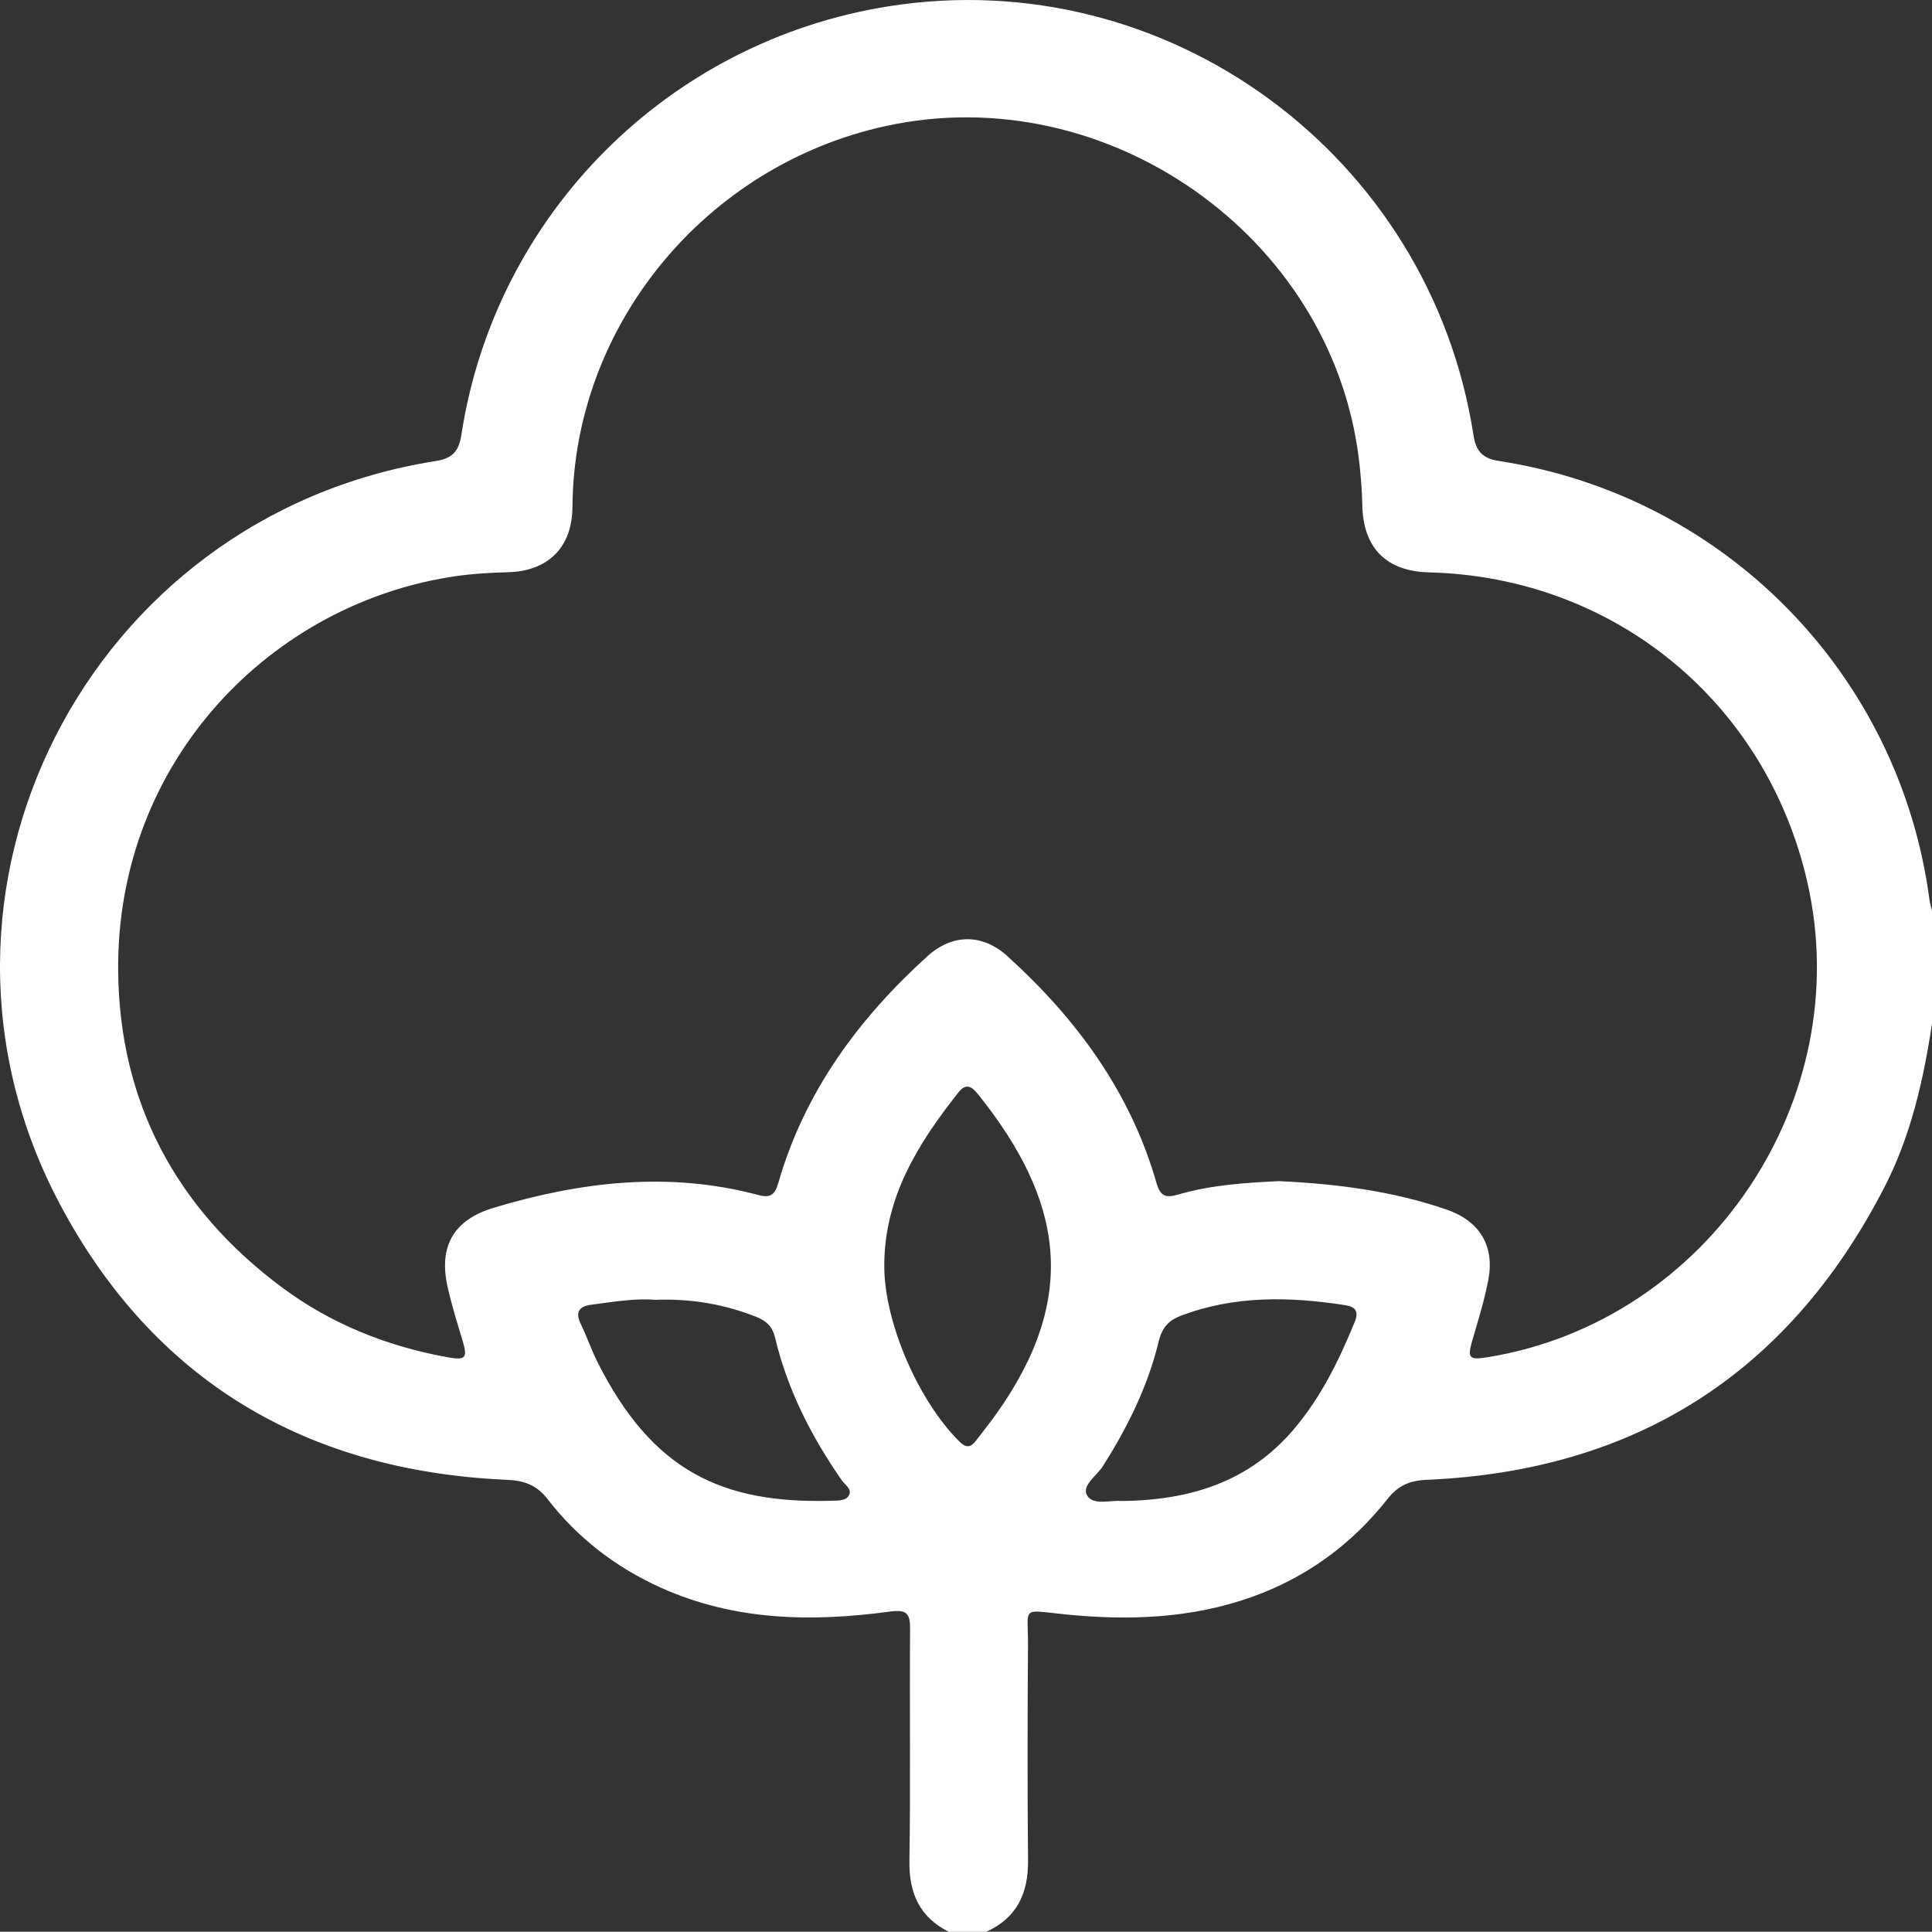
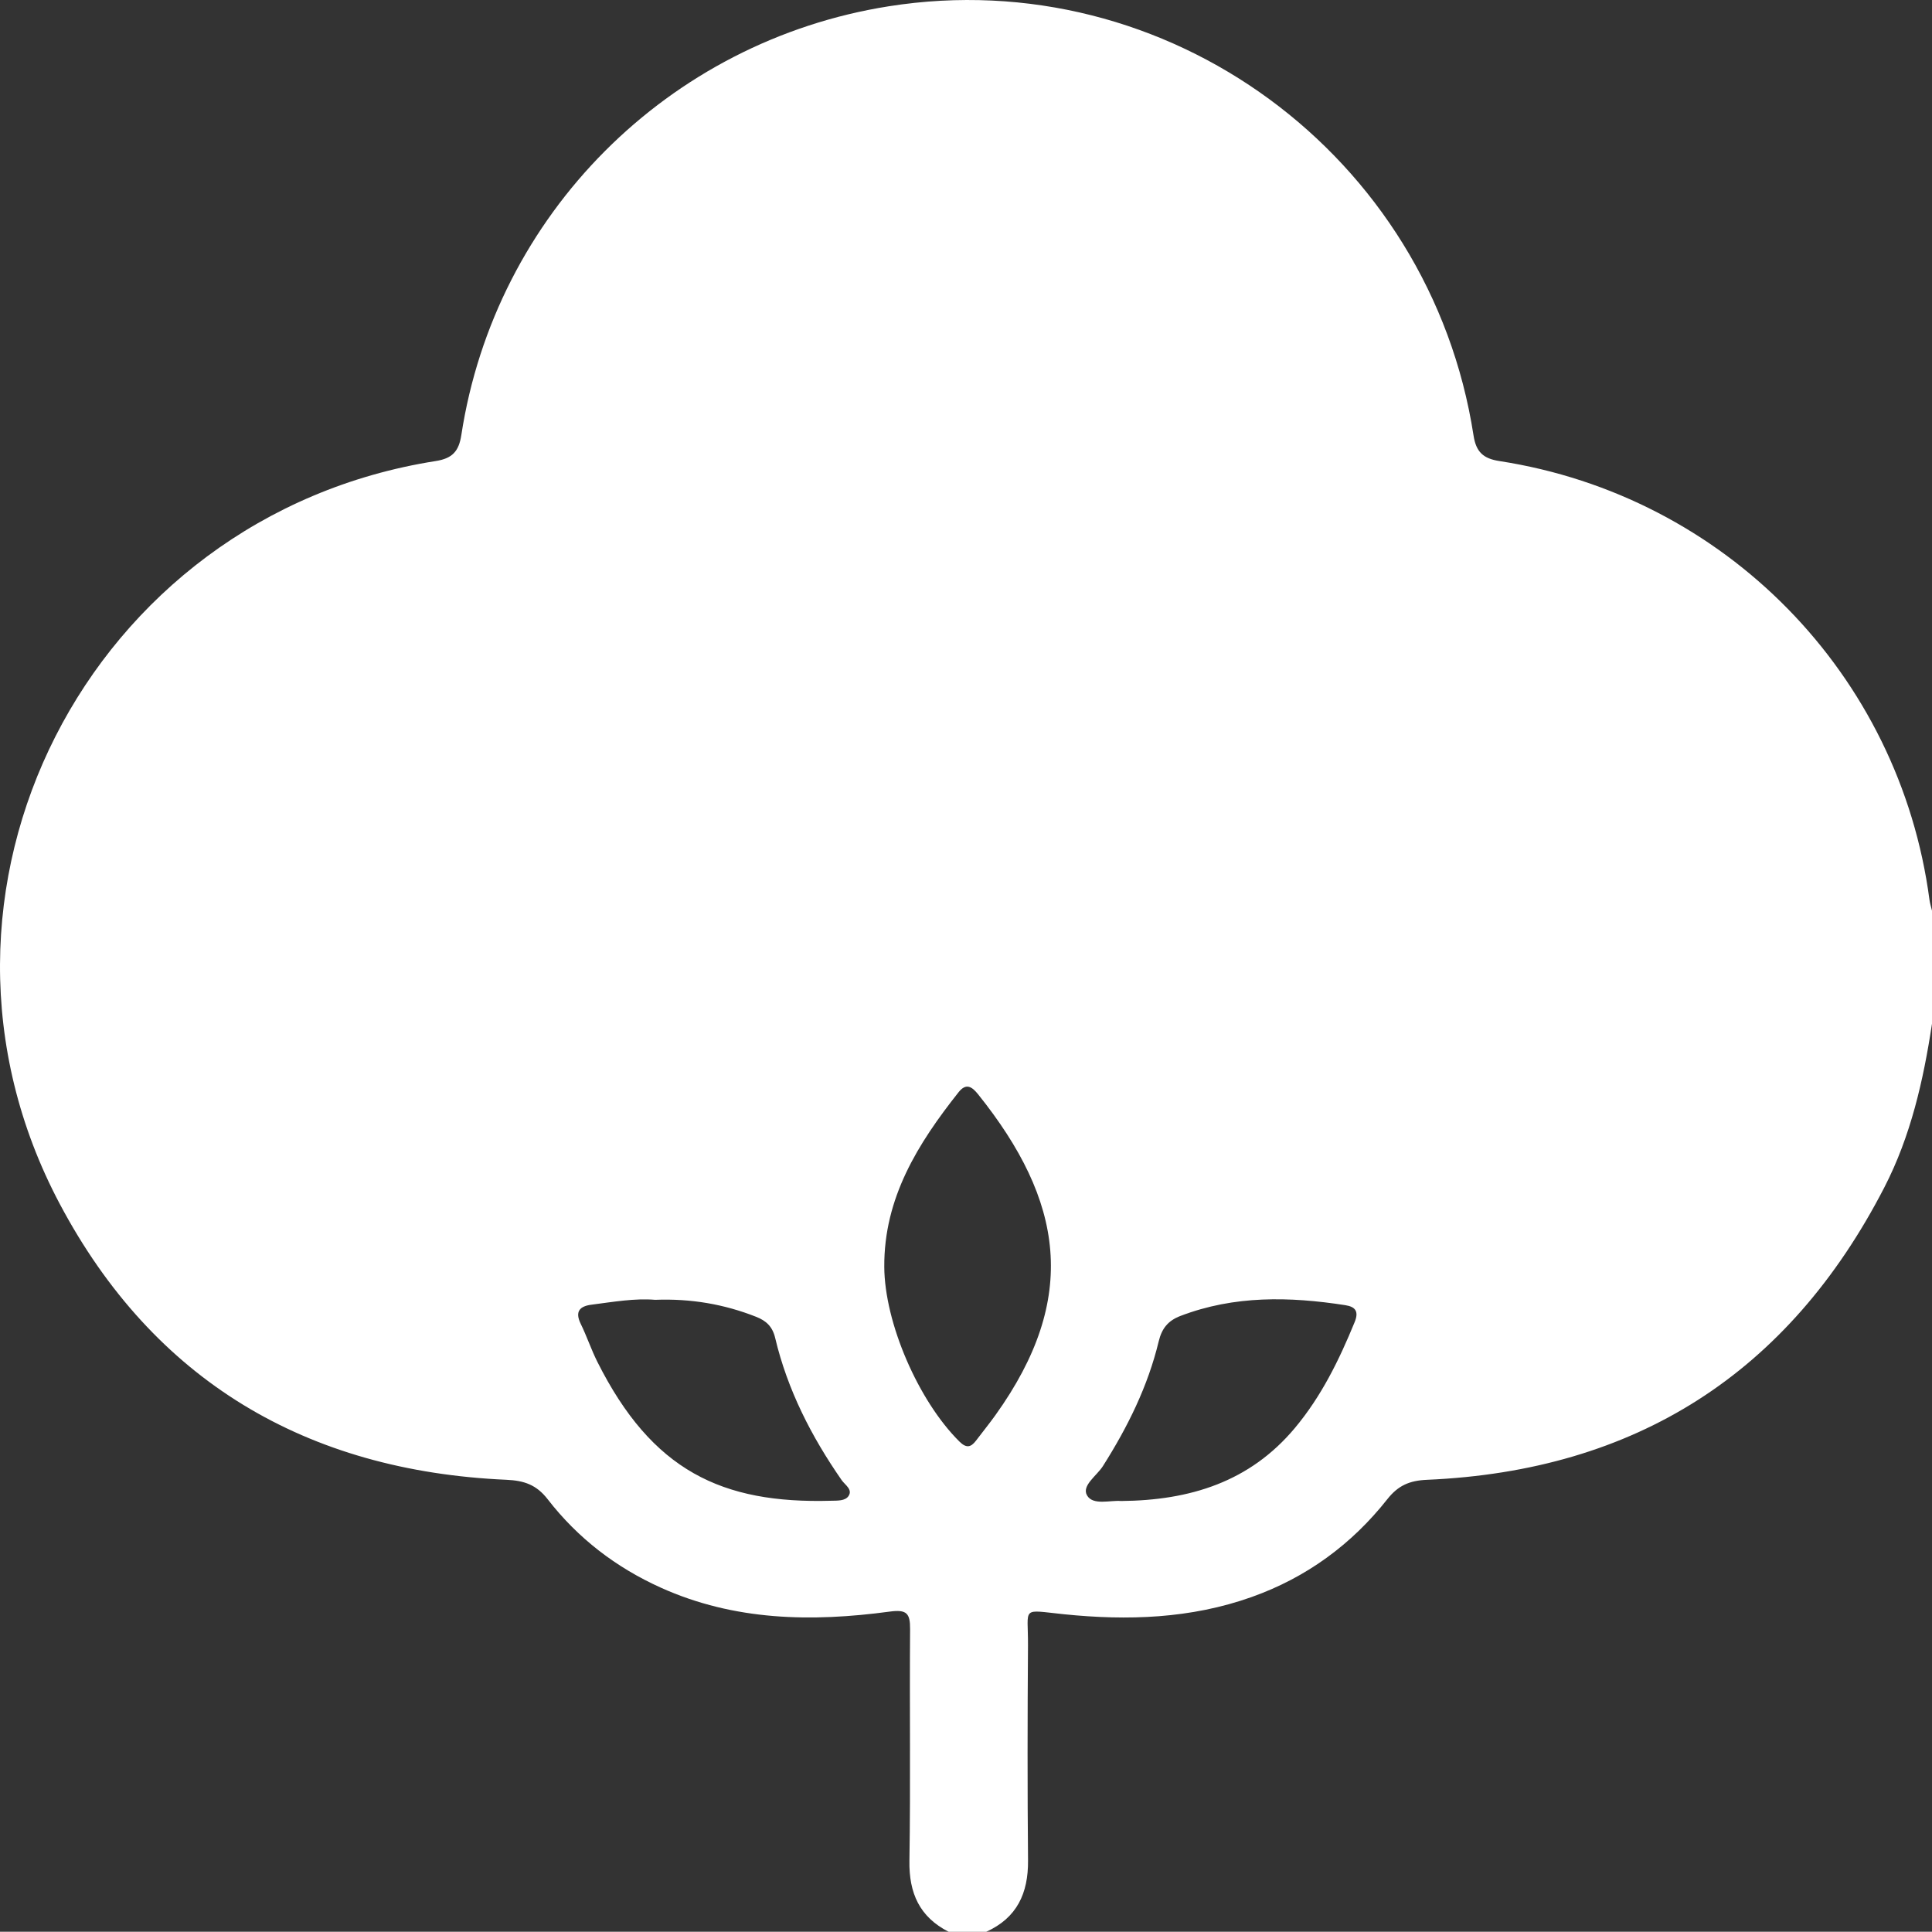
<svg xmlns="http://www.w3.org/2000/svg" id="Capa_2" data-name="Capa 2" viewBox="0 0 1667.12 1666.91">
  <rect x="0" y="0" width="1667.12" height="1666.91" fill="#333333" stroke="none" />
  <defs>
    <style>      .cls-1 {        fill: #fff;      }    </style>
  </defs>
  <g id="Capa_1-2" data-name="Capa 1">
-     <path class="cls-1" d="M818.54,1666.91c-25.06-12.79-34.24-33.31-33.8-61.19,1.05-66.63,.05-133.29,.57-199.93,.11-13.68-2.91-17.12-17.52-15.15-67.35,9.1-133.95,8.04-197.55-20.64-38.79-17.49-71.68-42.76-97.62-76.27-9.7-12.53-20.29-16.14-35.62-16.82-172.67-7.61-304.56-85.52-385.52-238.21C-90.63,770.66,75.72,445.02,376.07,397.82c14.23-2.24,19.86-8.37,22-22.37C427.26,185.02,576.56,35.51,766.96,5.41c240.28-37.99,467.13,128.34,504.56,370.39,2.2,14.23,8.34,19.89,22.34,22.05,194.69,30.04,345.35,184.01,371.07,378.53,.42,3.19,1.45,6.29,2.19,9.44v97.54c-7.41,48.91-18.33,97.01-41.12,141.23-82.65,160.41-214.63,244.6-394.84,252.34-15.02,.65-24.79,5.01-34.02,16.7-30.88,39.11-69.88,67.63-117.04,84.42-52.68,18.76-107.07,20.49-161.93,14.89-37.76-3.85-30.87-7.09-31.12,27.2-.44,61.75-.52,123.52,.04,185.27,.26,28.24-9.52,49.51-36.05,61.52h-32.51Zm285.03-647.7c48.9,2.25,97.65,8.31,144.67,24.52,28.43,9.8,41.59,31.2,36.05,60.49-3.31,17.49-8.63,34.63-13.64,51.76-4.67,15.98-3.28,17.84,13.49,15.09,190.09-31.11,318.47-222.46,275.31-410.33-35.72-155.47-167.08-262.85-326.44-266.85-36.8-.92-56.77-21-57.48-58.12-.26-13.55-1.37-26.95-3.05-40.43-23.91-192.28-217.93-327.94-407.85-286.65-155.82,33.87-269.57,172.06-270.66,328.74-.24,35.02-21.04,55.47-55.81,56.35-14.63,.37-29.13,1.18-43.67,3.23-159.12,22.38-294.29,158.94-292.53,341.14,1.09,112.95,50.01,204.7,141.09,272.55,42.39,31.58,90.46,50.81,142.38,60.33,16.75,3.07,18.31,.91,13.49-15-4.55-15.02-9.2-30.05-12.65-45.34-7.94-35.12,5.01-58.03,39.58-68.44,75.28-22.66,151.43-31.68,228.82-11,10.26,2.74,14.05-.44,16.94-10.48,22.56-78.45,68.99-141.56,128.61-195.6,21.61-19.59,47.54-19.65,69.15-.04,59.58,54.07,106.1,117.16,128.55,195.64,3.29,11.52,8.11,13.1,18.43,10.07,28.25-8.28,57.45-10.17,87.22-11.64Zm-340.53,73.99c.26,48.3,29.41,115.58,64.79,150.67,5.91,5.86,9.84,5.22,14.37-.75,5.56-7.34,11.37-14.49,16.74-21.98,72.61-101.31,58.64-185.11-14.97-276.9-5.12-6.38-10.24-10.07-16.81-1.78-35.15,44.4-64.5,91.26-64.12,150.74Zm-197.75,28.41c-17.5-1.47-36.21,1.8-54.97,4.22-10.14,1.31-14.39,5.94-9.21,16.52,5.23,10.67,8.99,22.07,14.31,32.69,47.14,93.97,107.38,122.63,201.69,119.96,5.38-.15,12.2,.32,15.13-4.15,3.7-5.65-3.13-9.54-5.97-13.64-26.15-37.67-46.77-77.95-57.39-122.76-2.32-9.78-7.74-14.76-16.33-18.15-27.56-10.87-56.1-15.86-87.25-14.69Zm402,173.61c59.54-.5,111.11-16.48,150-62.92,22.9-27.34,38.25-58.76,51.63-91.44,3.74-9.13,.79-13.25-8.05-14.62-48.11-7.47-95.76-8.51-142.3,9.3-10.66,4.08-16.03,10.72-18.74,21.95-9.34,38.77-26.84,74.03-48.14,107.62-5.28,8.34-18.57,16.84-13.68,25.28,5.13,8.86,19.96,4.01,29.28,4.83Z" />
+     <path class="cls-1" d="M818.54,1666.91c-25.06-12.79-34.24-33.31-33.8-61.19,1.05-66.63,.05-133.29,.57-199.93,.11-13.68-2.91-17.12-17.52-15.15-67.35,9.1-133.95,8.04-197.55-20.64-38.79-17.49-71.68-42.76-97.62-76.27-9.7-12.53-20.29-16.14-35.62-16.82-172.67-7.61-304.56-85.52-385.52-238.21C-90.63,770.66,75.72,445.02,376.07,397.82c14.23-2.24,19.86-8.37,22-22.37C427.26,185.02,576.56,35.51,766.96,5.41c240.28-37.99,467.13,128.34,504.56,370.39,2.2,14.23,8.34,19.89,22.34,22.05,194.69,30.04,345.35,184.01,371.07,378.53,.42,3.19,1.45,6.29,2.19,9.44v97.54c-7.41,48.91-18.33,97.01-41.12,141.23-82.65,160.41-214.63,244.6-394.84,252.34-15.02,.65-24.79,5.01-34.02,16.7-30.88,39.11-69.88,67.63-117.04,84.42-52.68,18.76-107.07,20.49-161.93,14.89-37.76-3.85-30.87-7.09-31.12,27.2-.44,61.75-.52,123.52,.04,185.27,.26,28.24-9.52,49.51-36.05,61.52h-32.51Zm285.03-647.7Zm-340.53,73.99c.26,48.3,29.41,115.58,64.79,150.67,5.91,5.86,9.84,5.22,14.37-.75,5.56-7.34,11.37-14.49,16.74-21.98,72.61-101.31,58.64-185.11-14.97-276.9-5.12-6.38-10.24-10.07-16.81-1.78-35.15,44.4-64.5,91.26-64.12,150.74Zm-197.75,28.41c-17.5-1.47-36.21,1.8-54.97,4.22-10.14,1.31-14.39,5.94-9.21,16.52,5.23,10.67,8.99,22.07,14.31,32.69,47.14,93.97,107.38,122.63,201.69,119.96,5.38-.15,12.2,.32,15.13-4.15,3.7-5.65-3.13-9.54-5.97-13.64-26.15-37.67-46.77-77.95-57.39-122.76-2.32-9.78-7.74-14.76-16.33-18.15-27.56-10.87-56.1-15.86-87.25-14.69Zm402,173.61c59.54-.5,111.11-16.48,150-62.92,22.9-27.34,38.25-58.76,51.63-91.44,3.74-9.13,.79-13.25-8.05-14.62-48.11-7.47-95.76-8.51-142.3,9.3-10.66,4.08-16.03,10.72-18.74,21.95-9.34,38.77-26.84,74.03-48.14,107.62-5.28,8.34-18.57,16.84-13.68,25.28,5.13,8.86,19.96,4.01,29.28,4.83Z" />
  </g>
</svg>